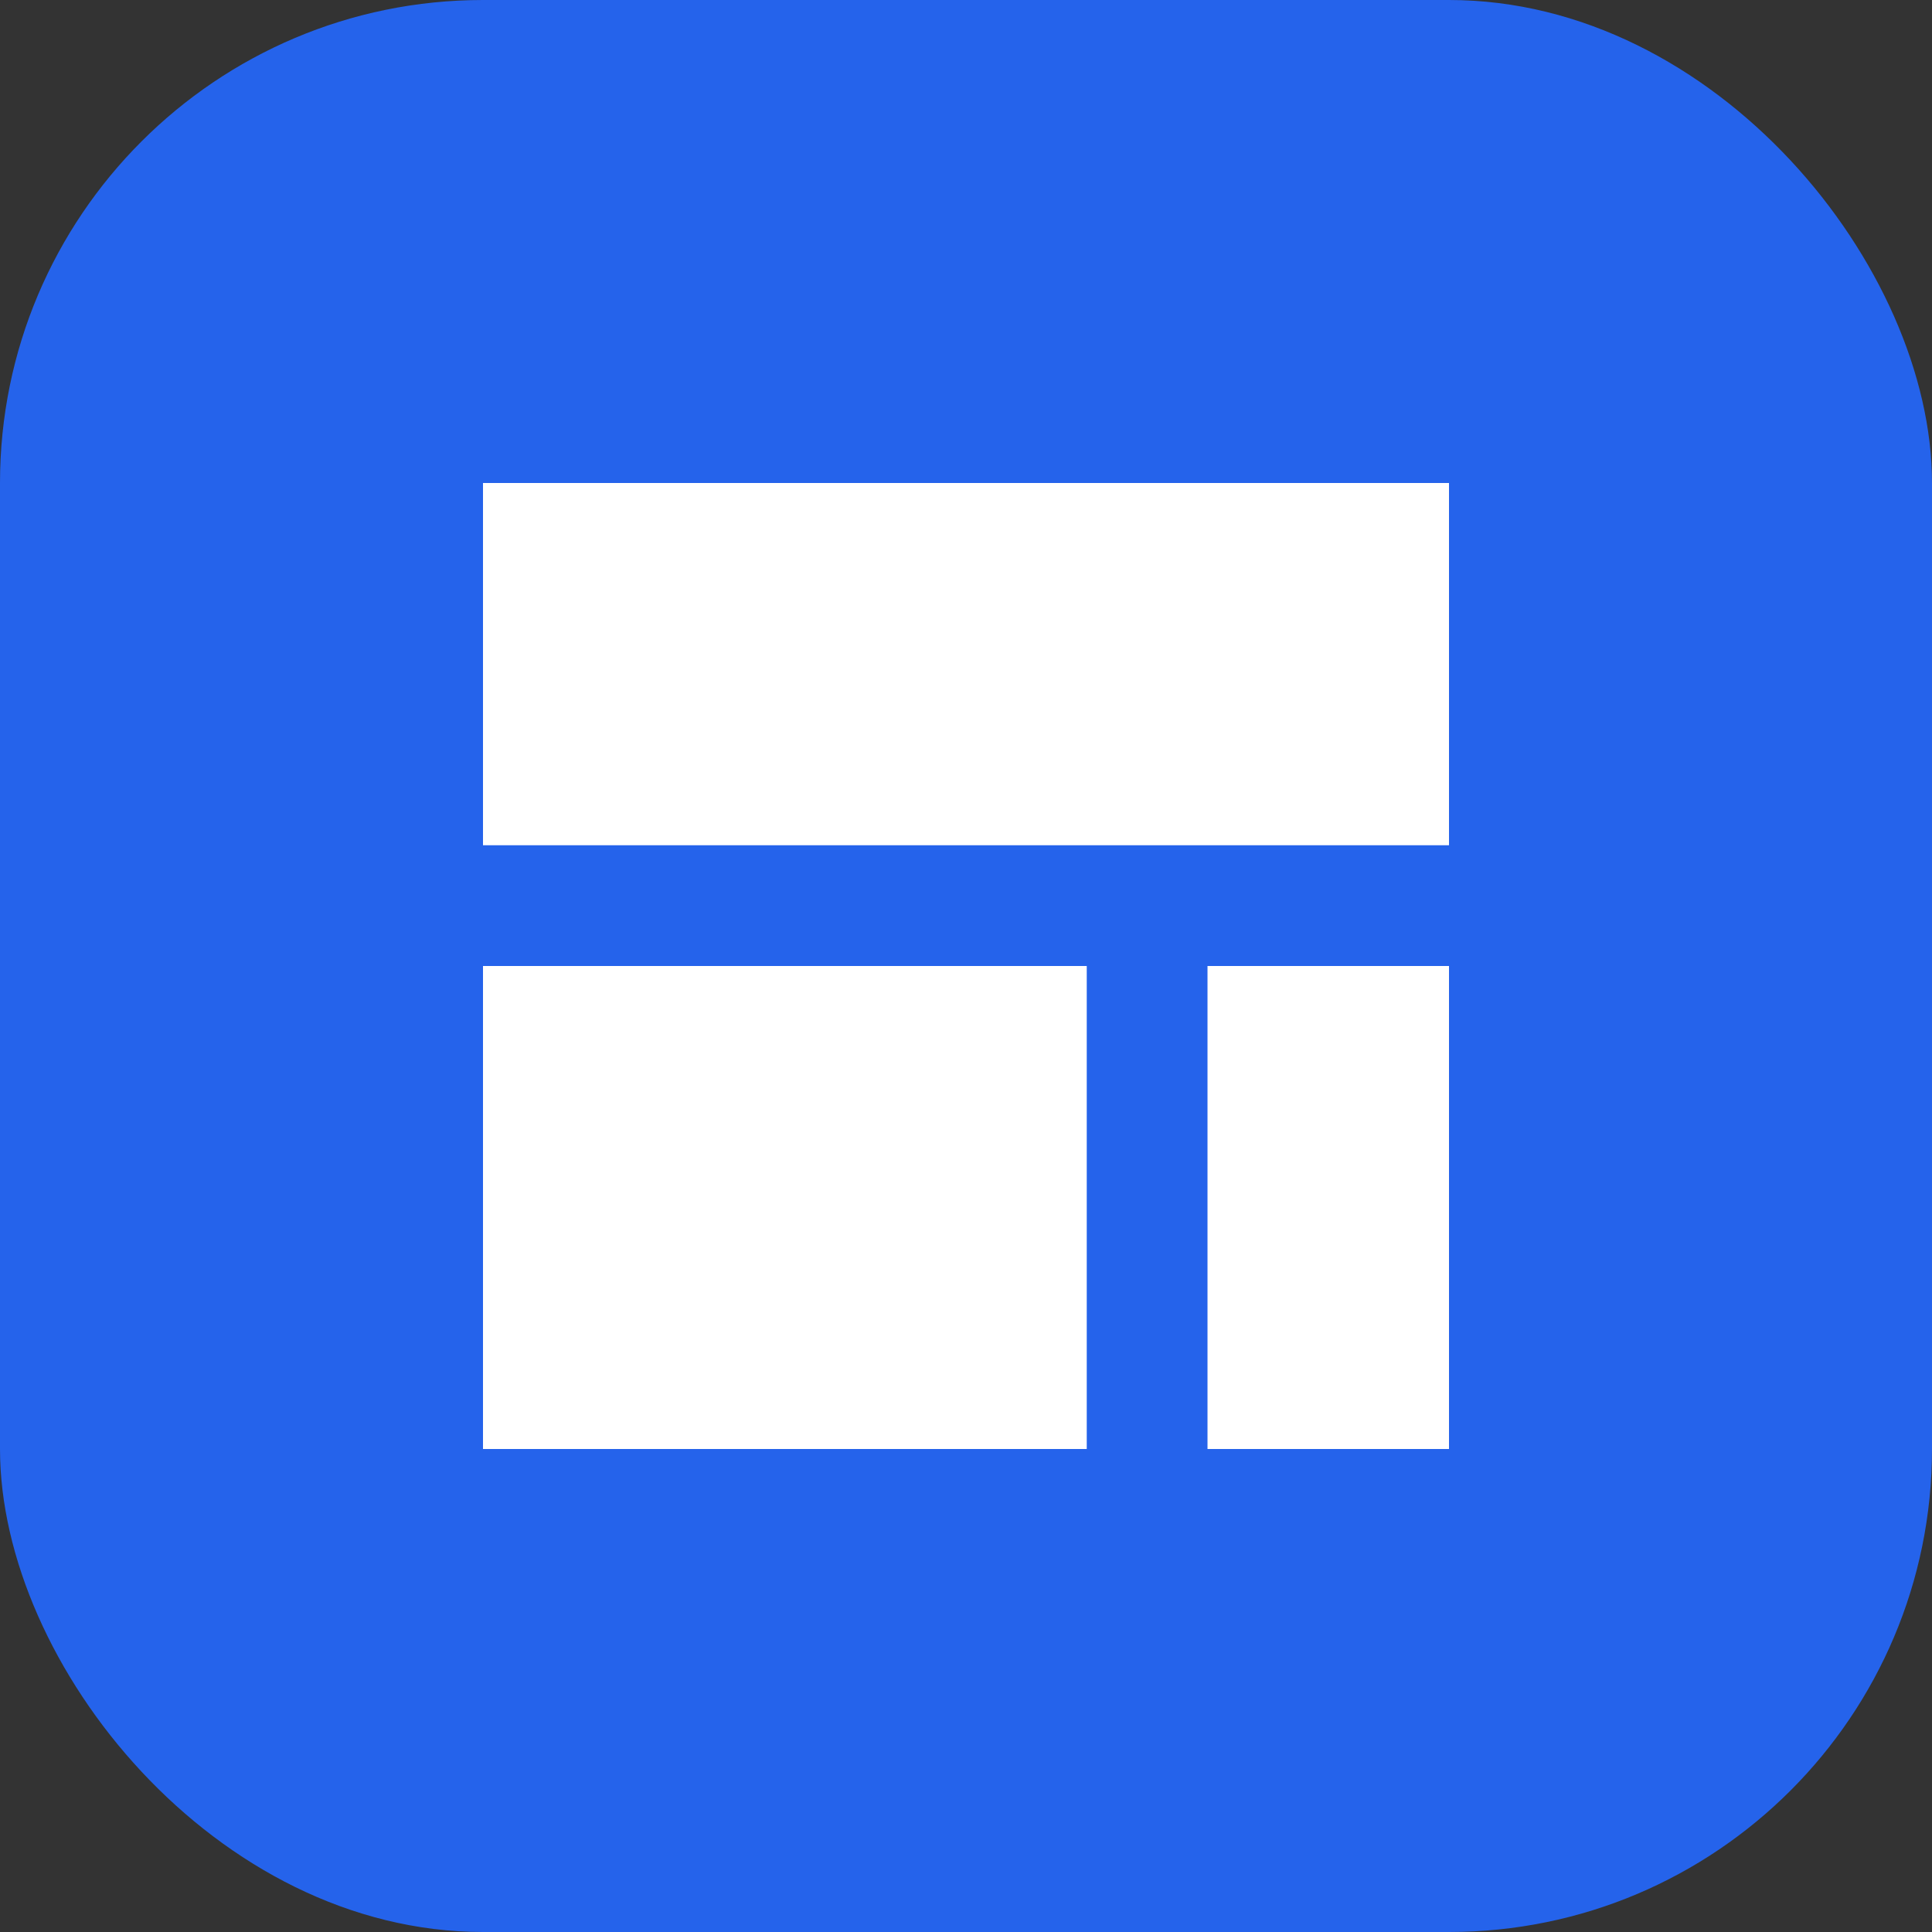
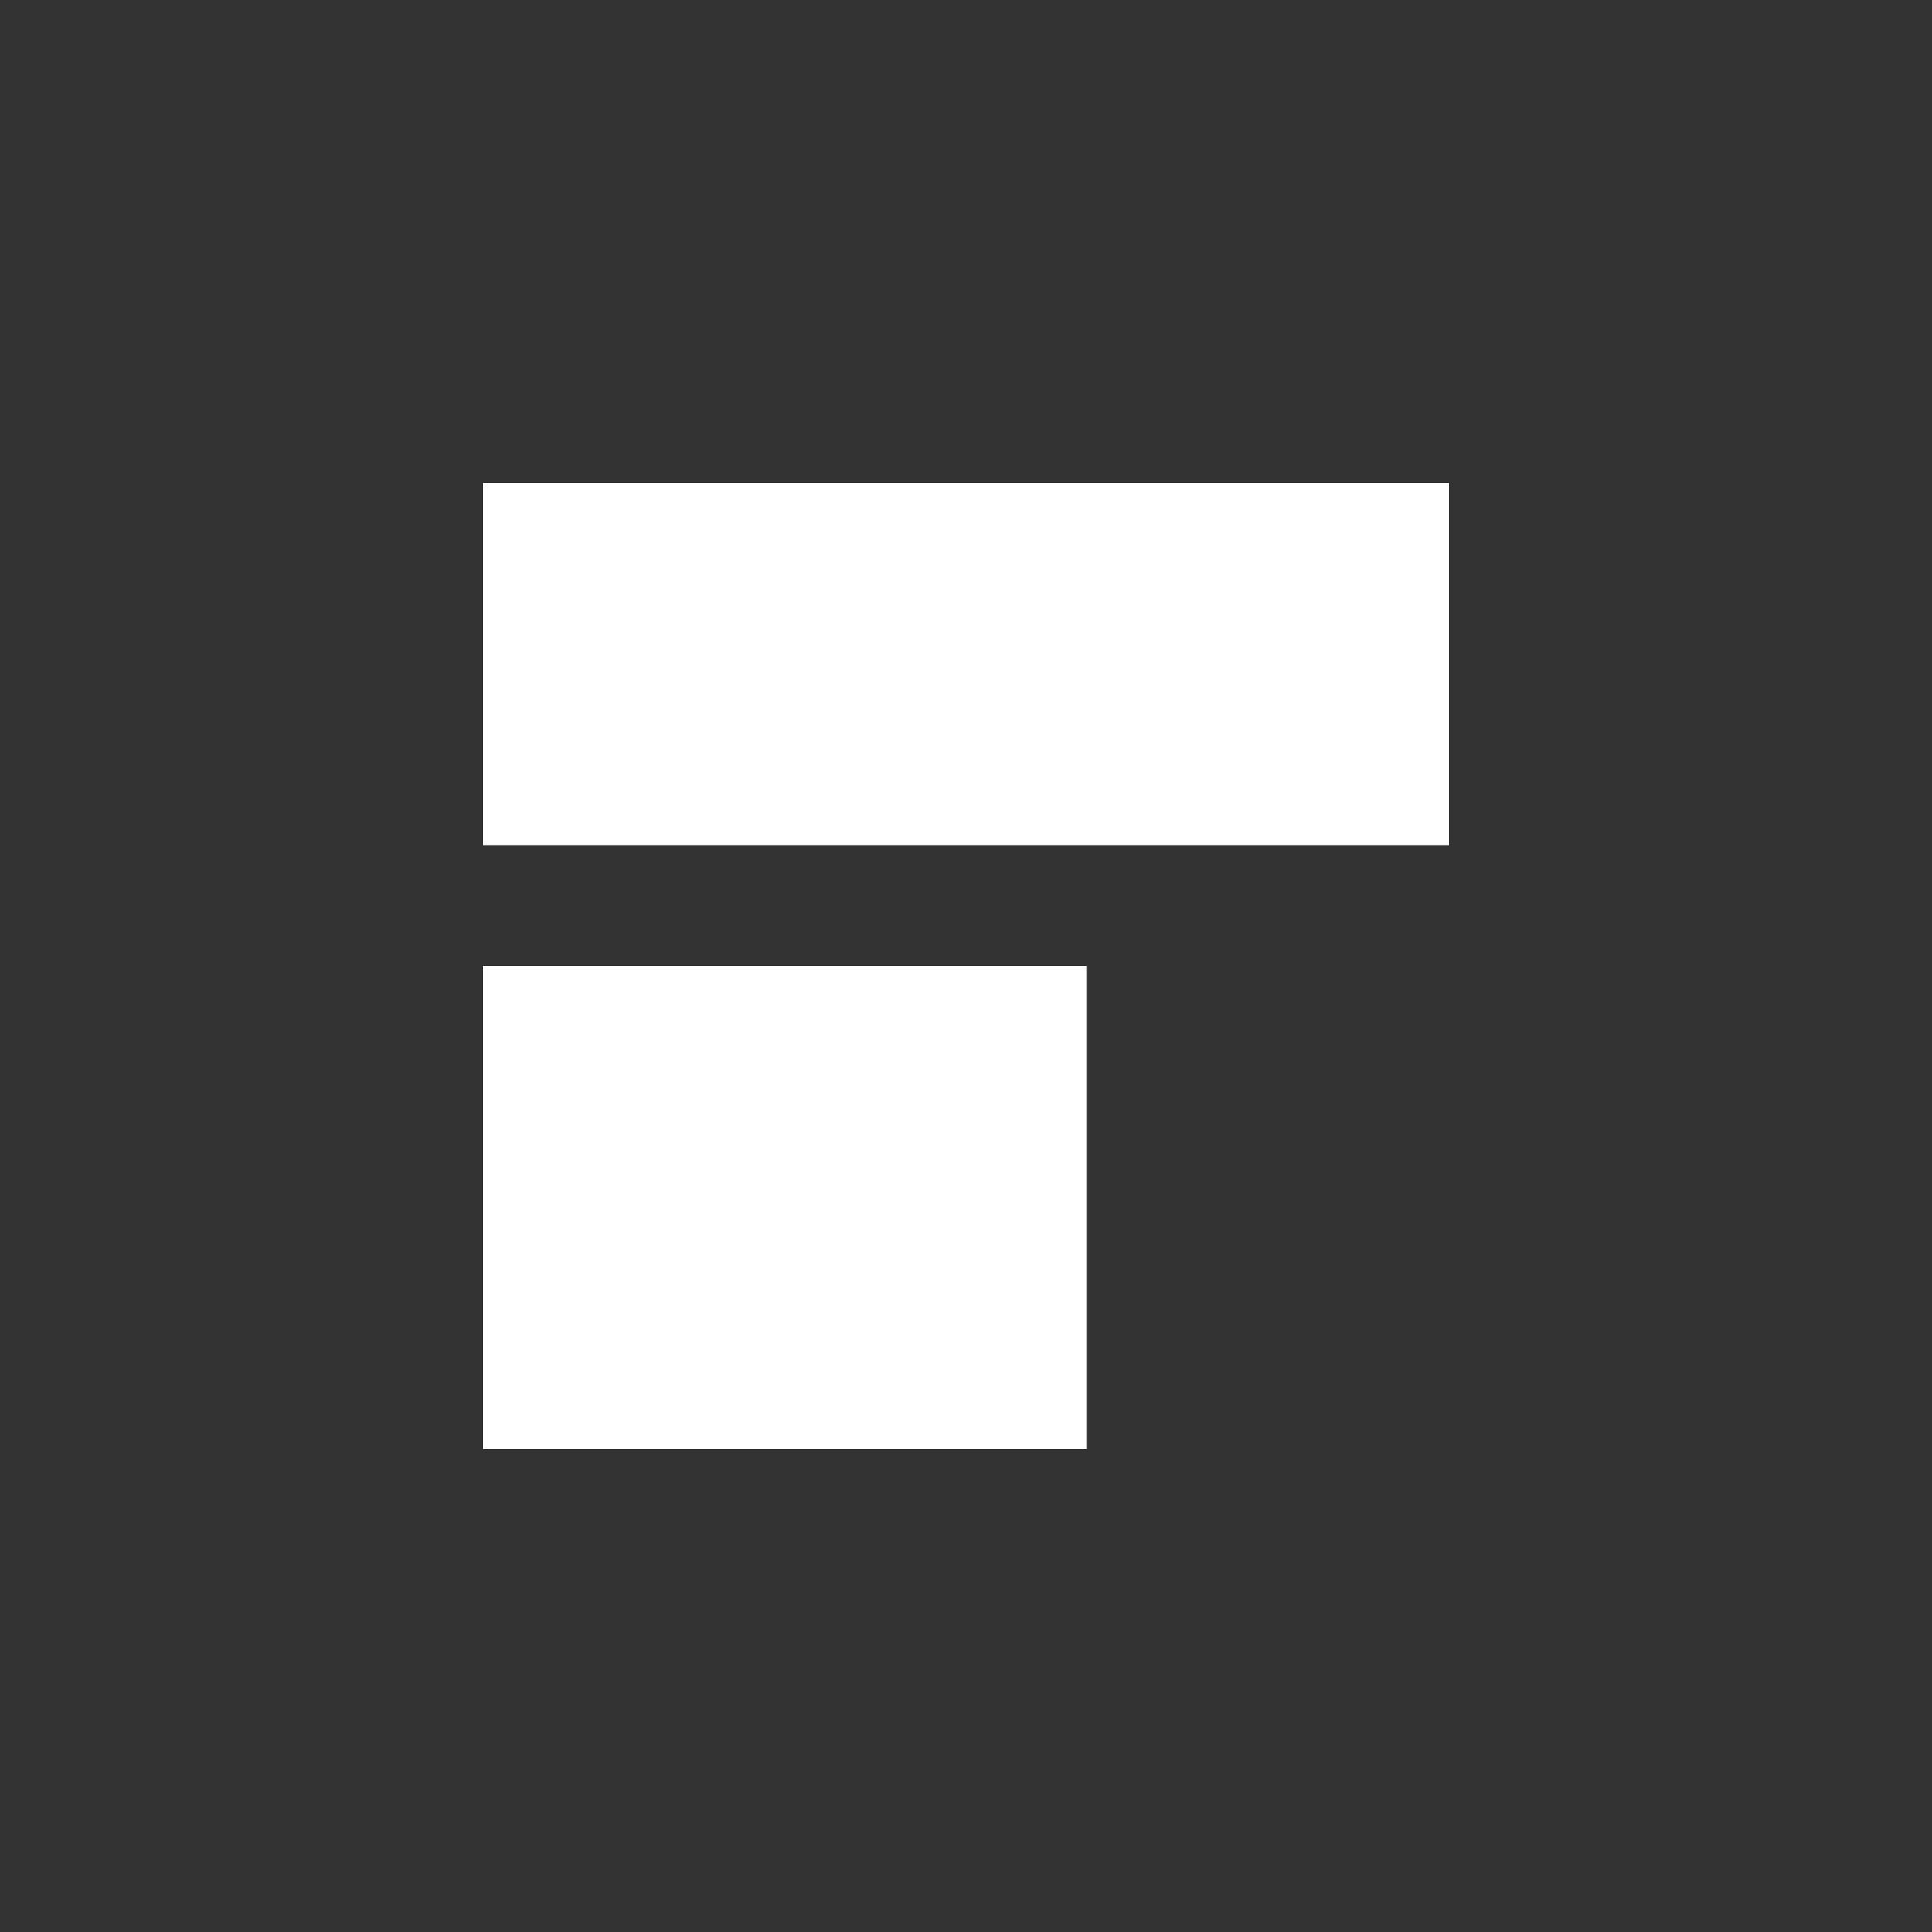
<svg xmlns="http://www.w3.org/2000/svg" width="32" height="32" viewBox="0 0 32 32" fill="none">
  <rect x="0" y="0" width="32" height="32" fill="#333333" stroke="none" />
-   <rect width="32" height="32" rx="8" fill="#2563eb" />
  <path d="M8 8H24V14H8V8Z" fill="white" />
  <path d="M8 16H18V24H8V16Z" fill="white" />
-   <path d="M20 16H24V24H20V16Z" fill="white" />
</svg>